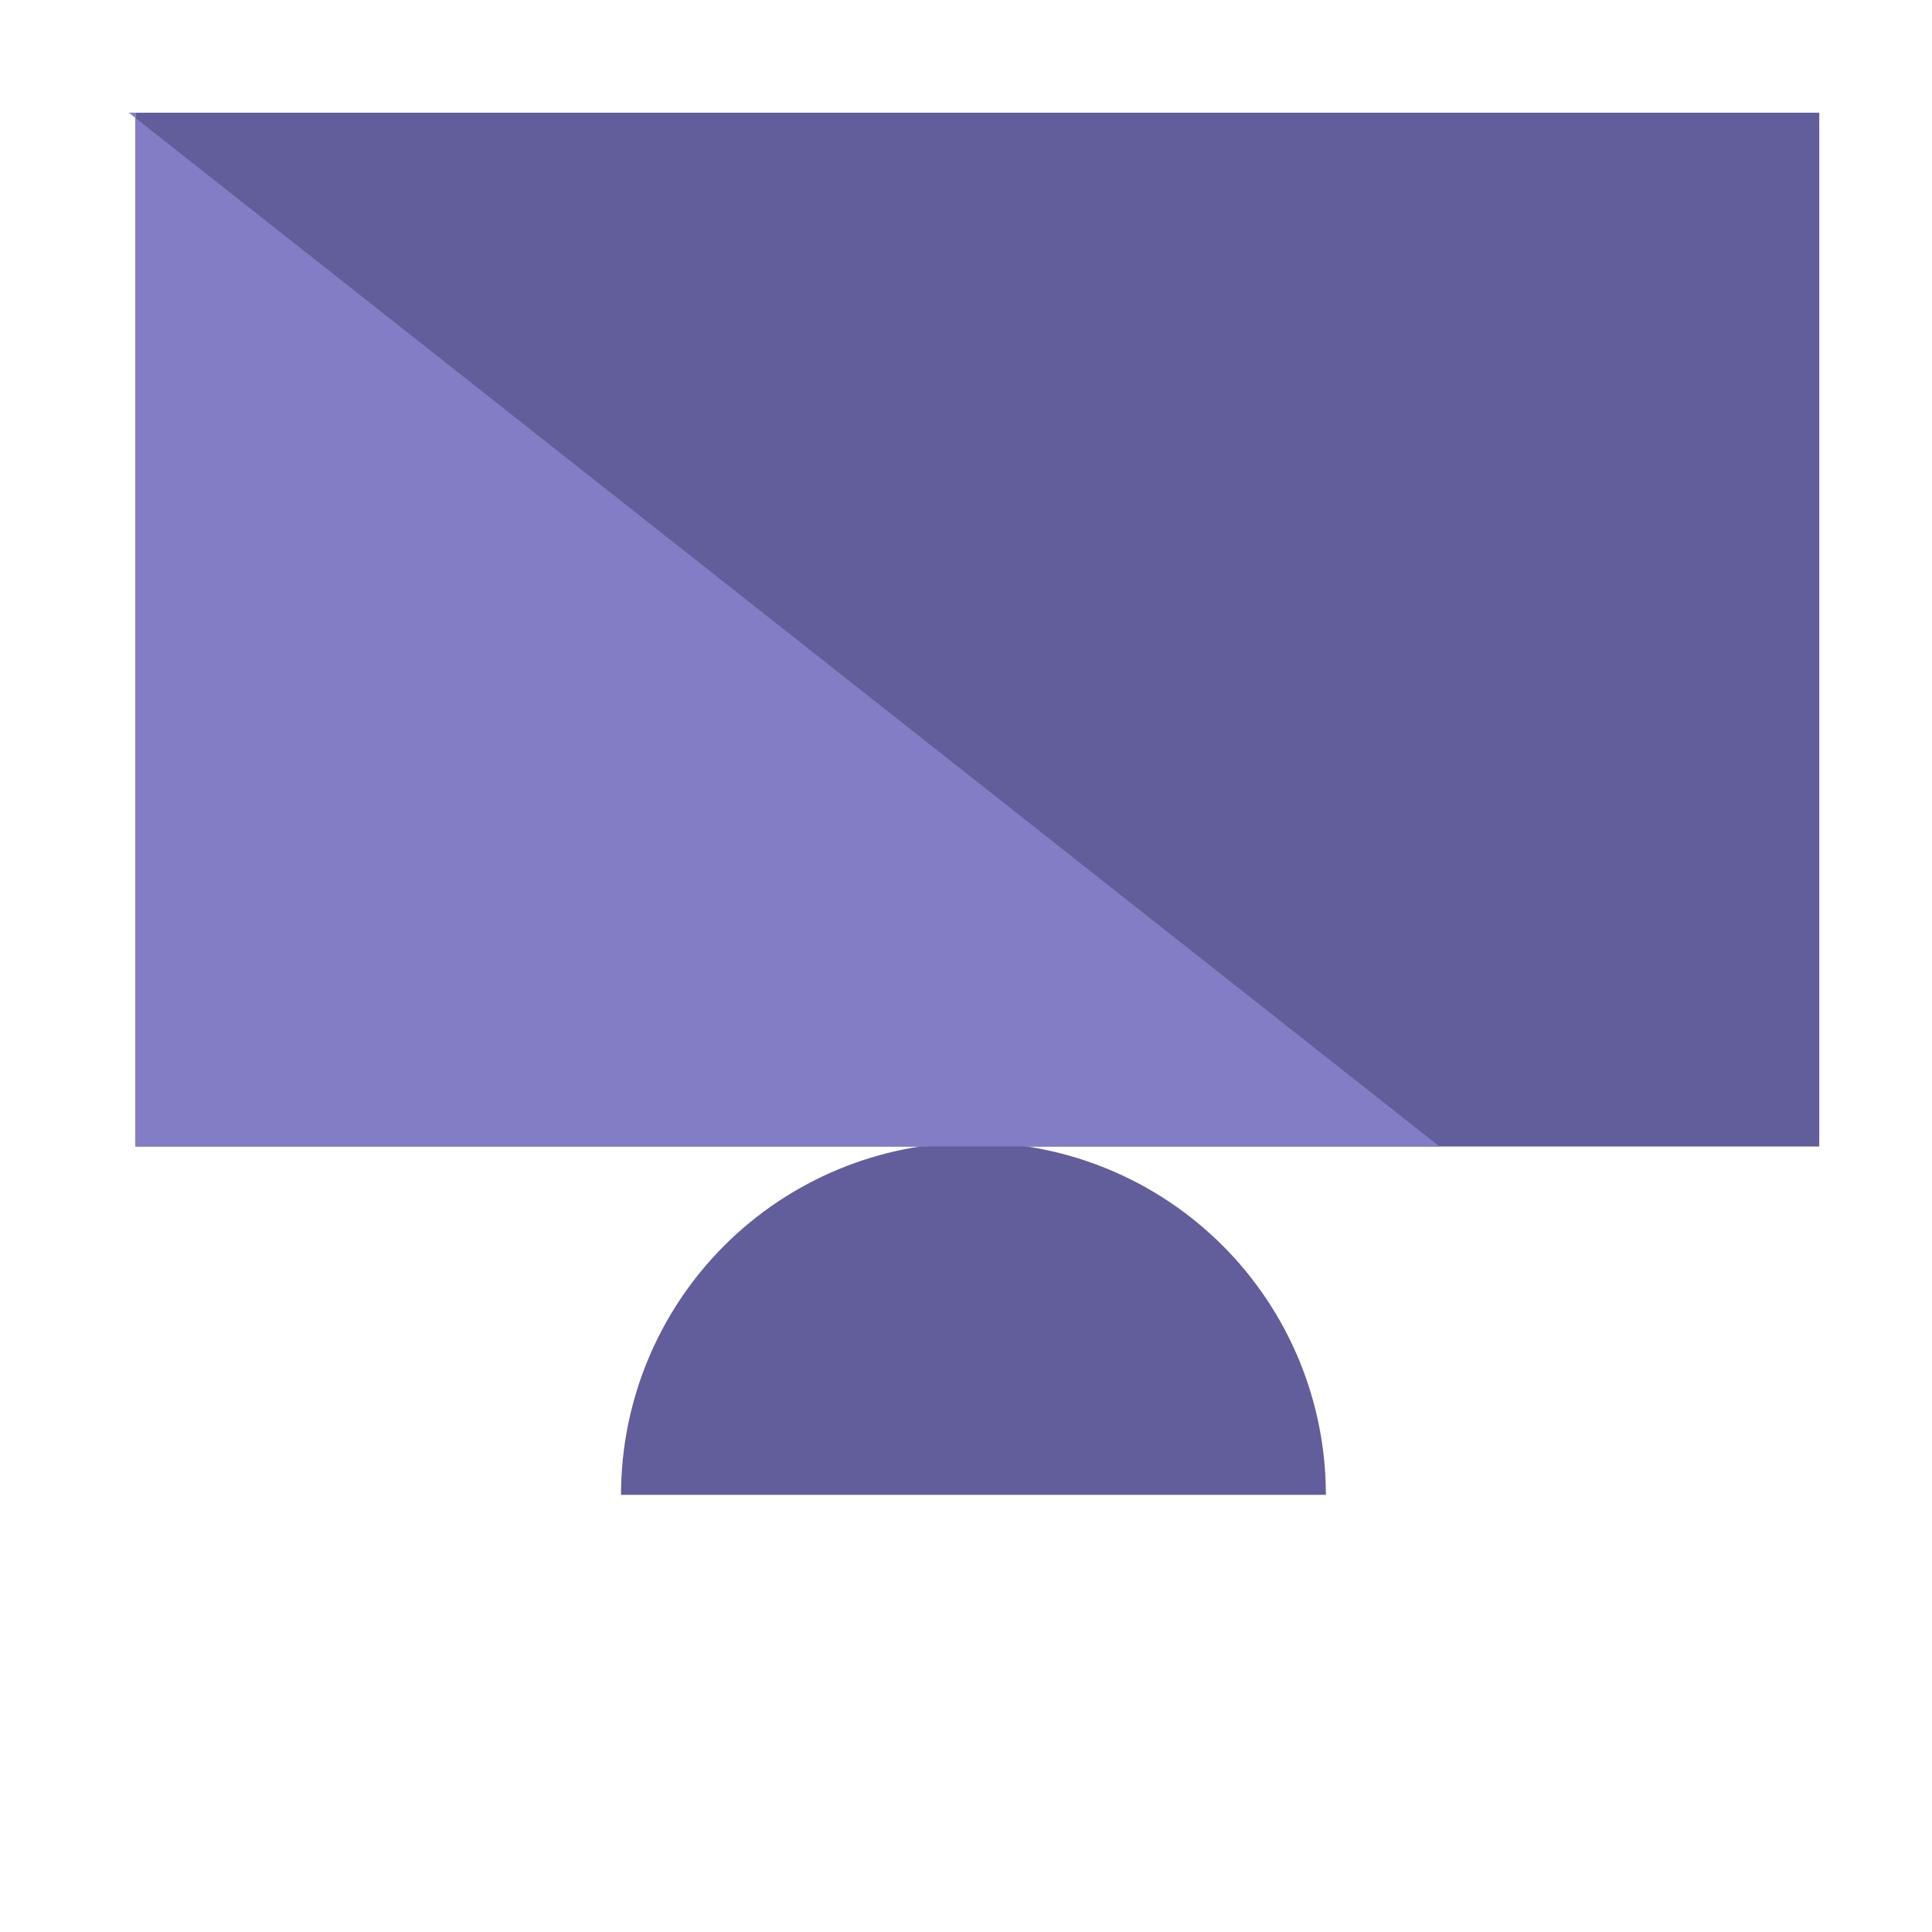
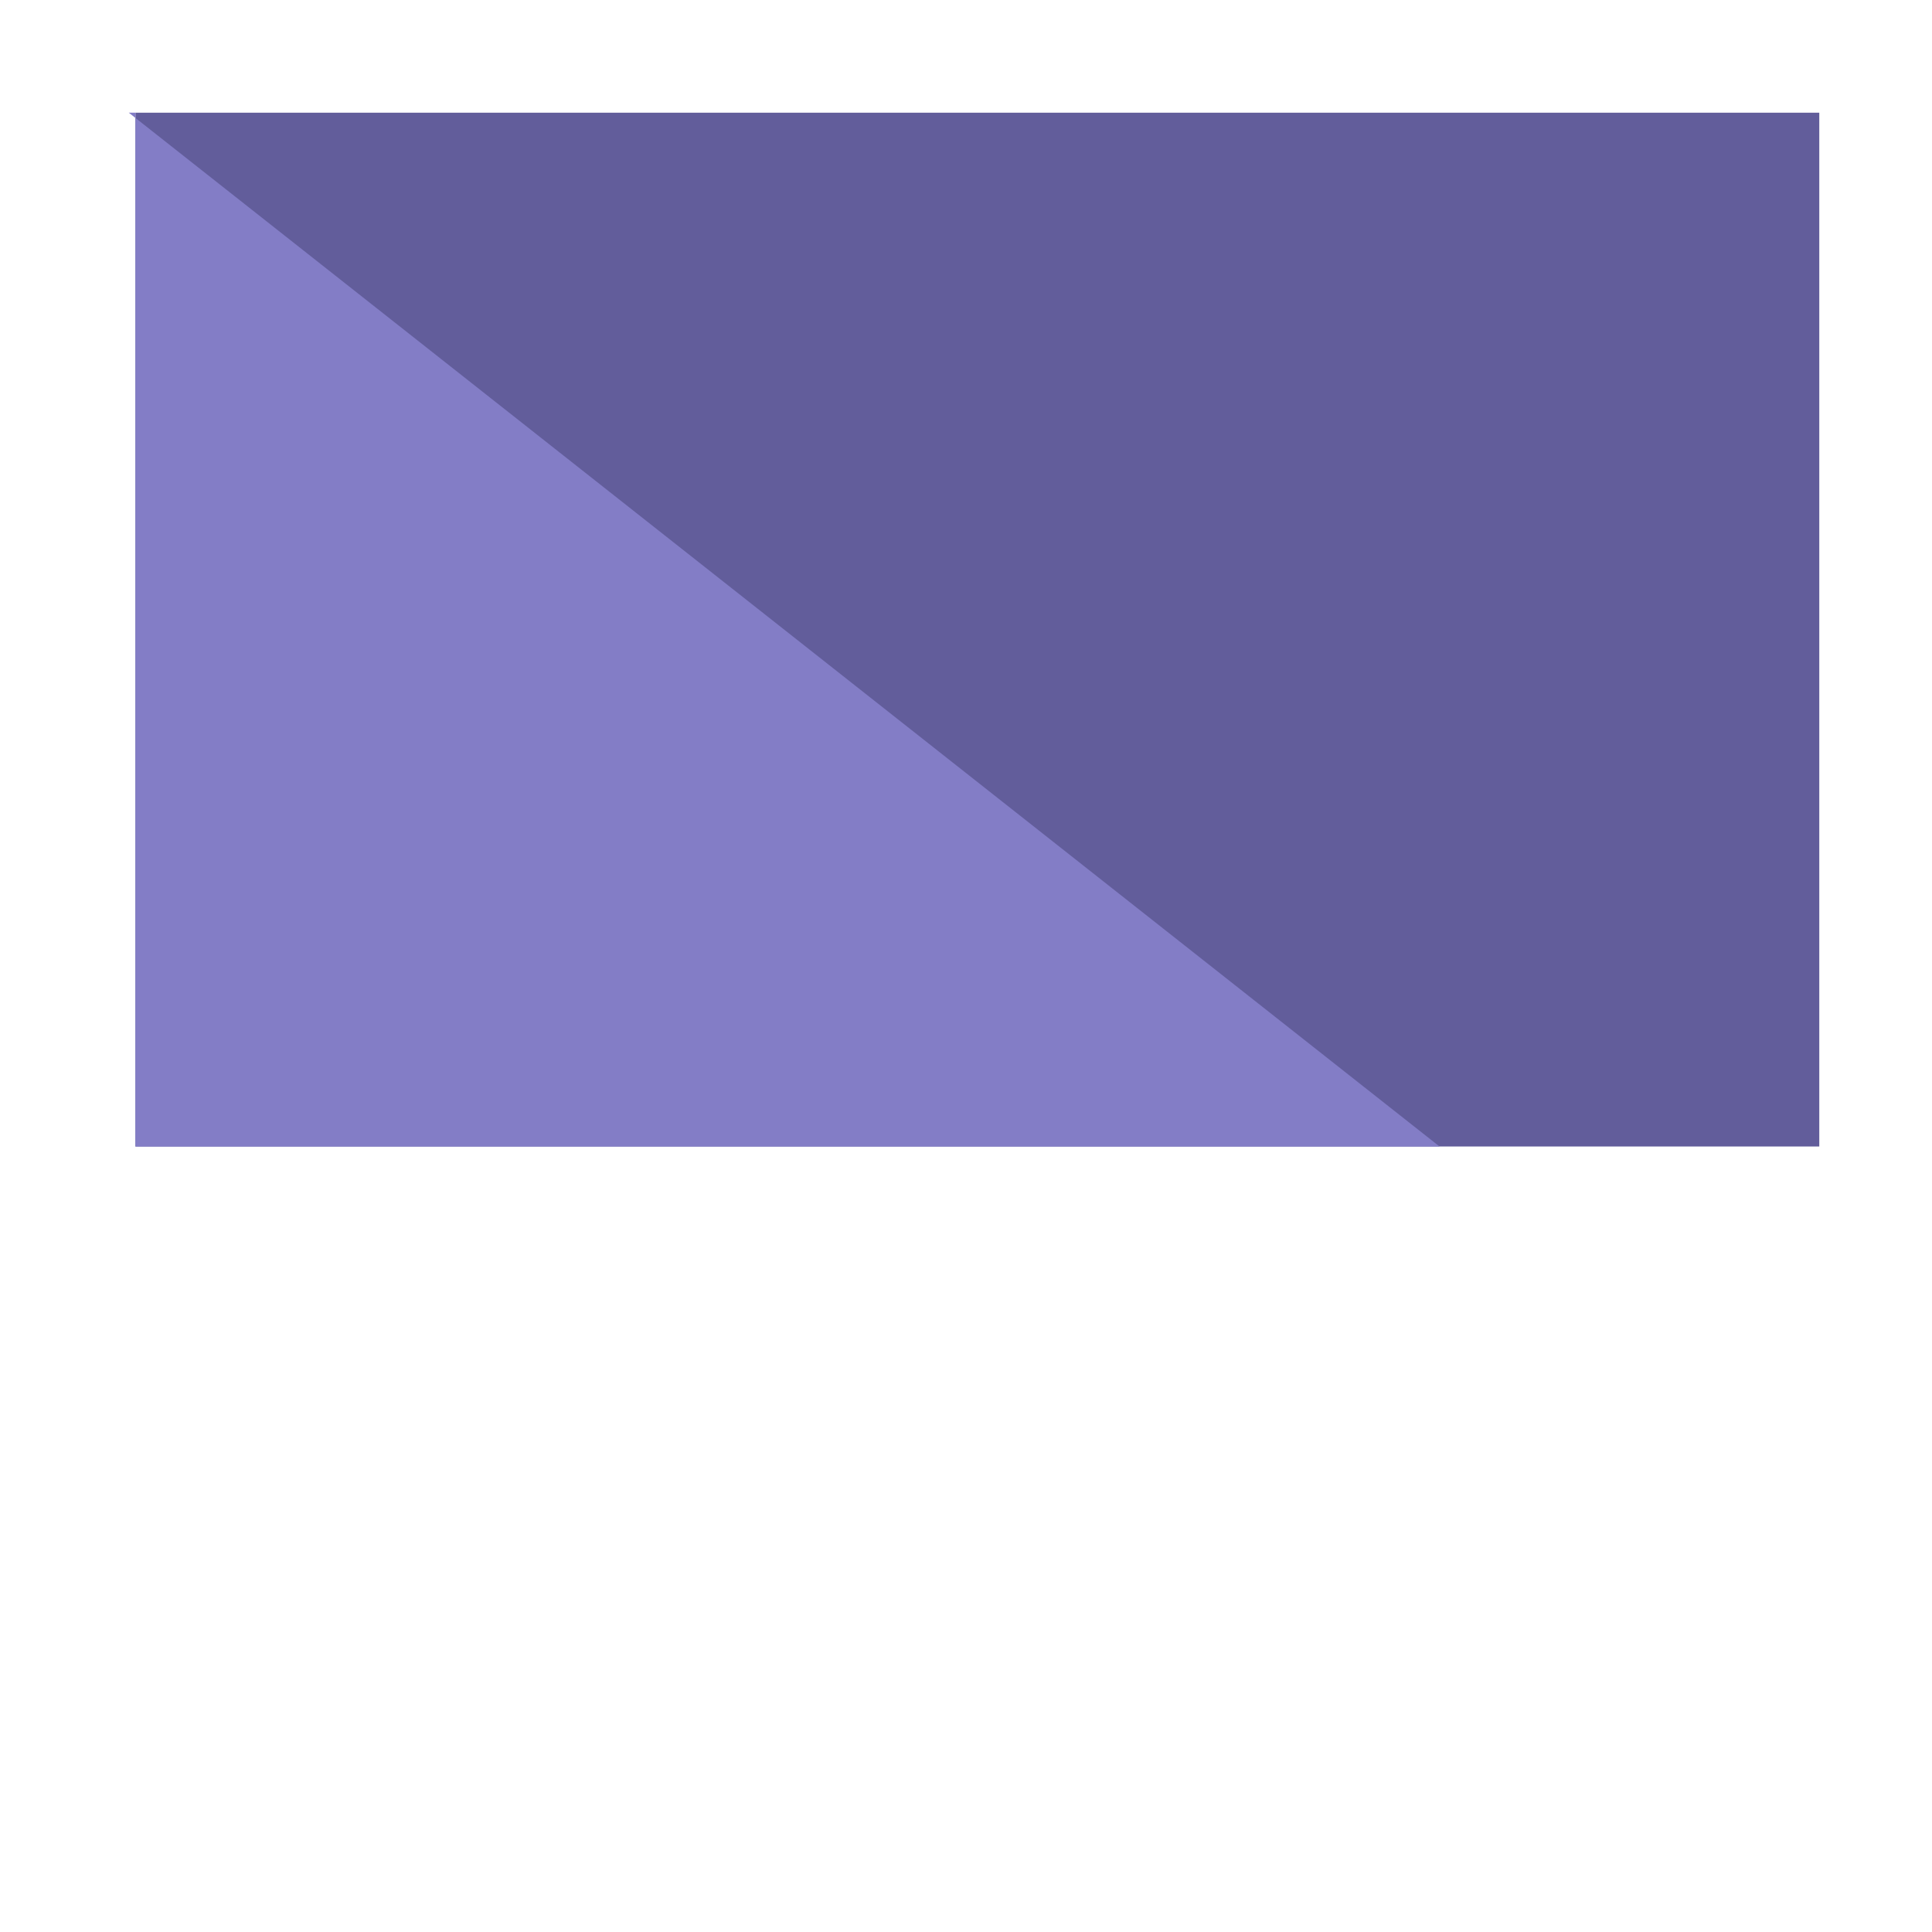
<svg xmlns="http://www.w3.org/2000/svg" width="120" height="120" viewBox="0 0 120 120" fill="none">
-   <path d="M82.353 92.848C82.353 87.042 80.047 81.474 75.942 77.369C71.837 73.264 66.269 70.957 60.463 70.957C54.657 70.957 49.09 73.264 44.984 77.369C40.879 81.474 38.573 87.042 38.573 92.848L82.353 92.848Z" fill="#625D9B" />
  <rect x="8.413" y="7" width="104.586" height="64.211" fill="#625D9B" />
  <path d="M8.414 7H8L89.413 71.212H8.414V7Z" fill="#837DC6" />
</svg>